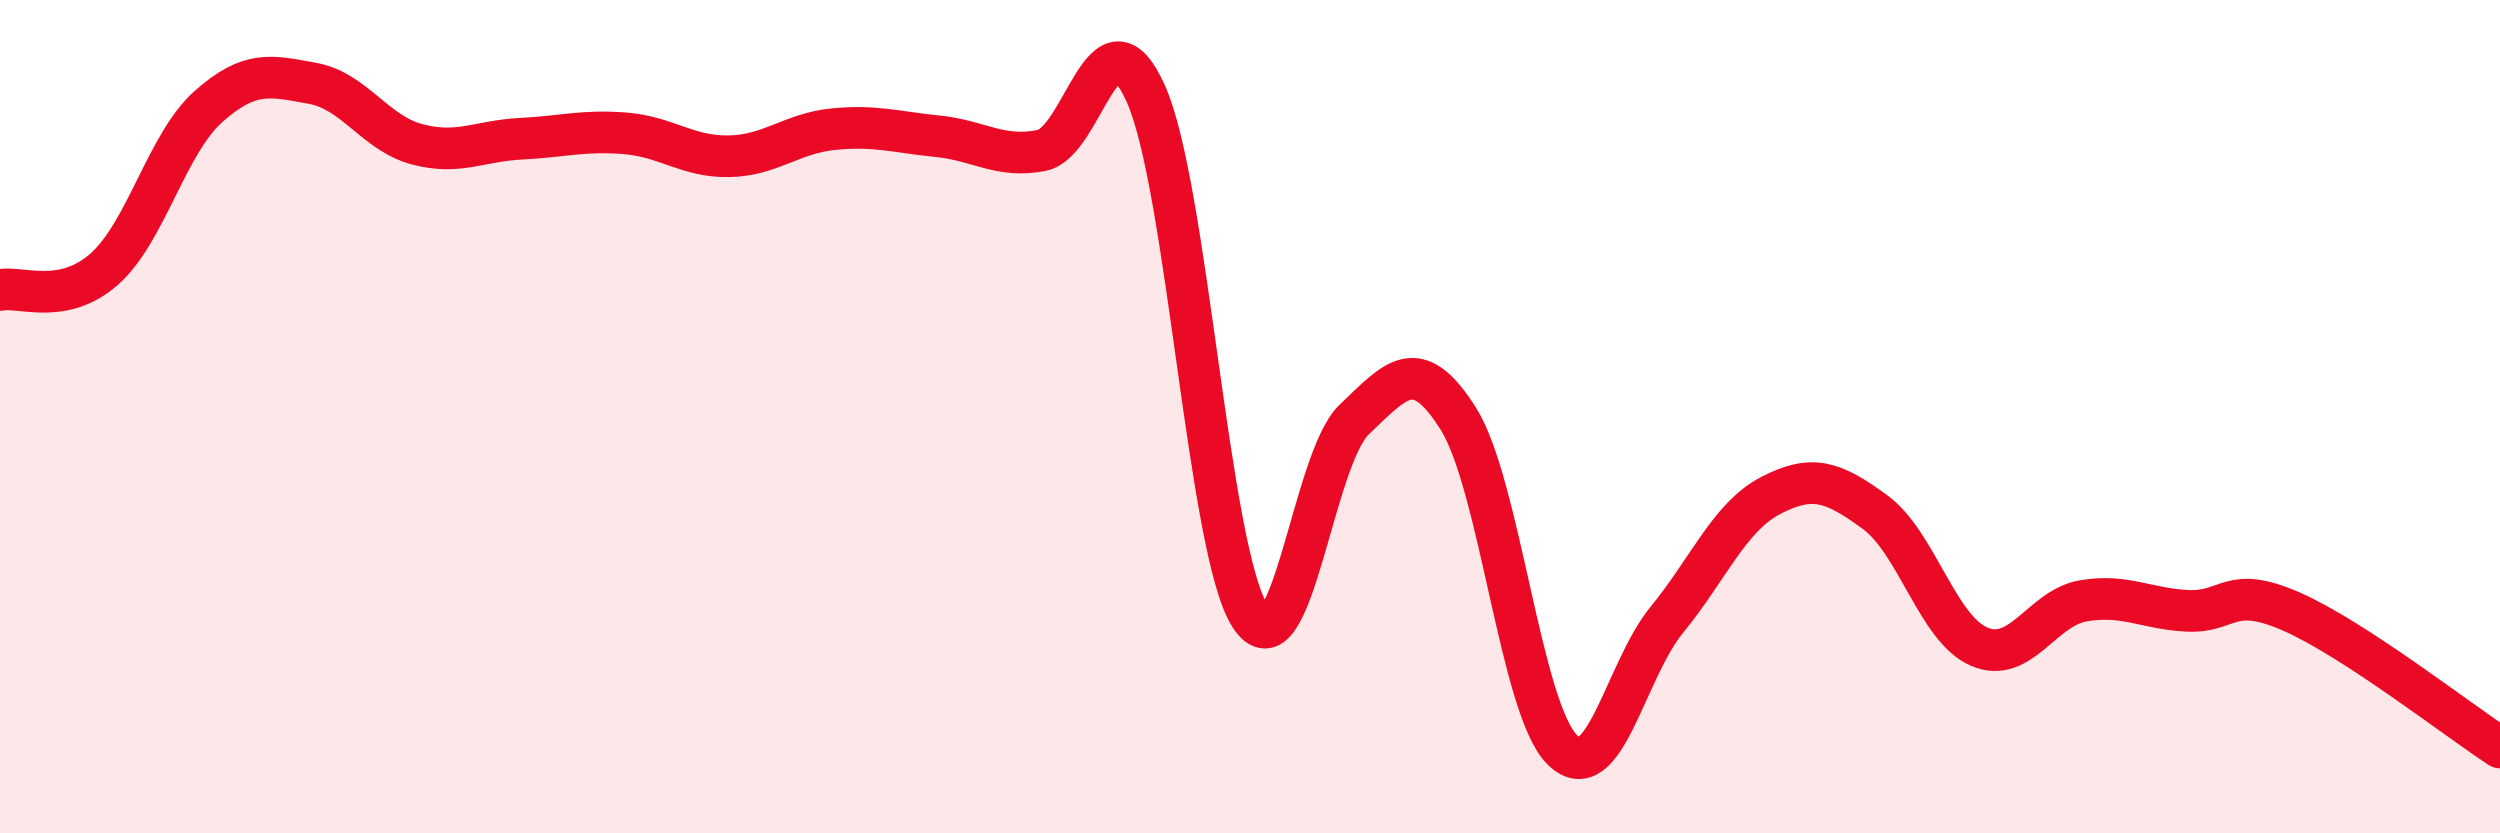
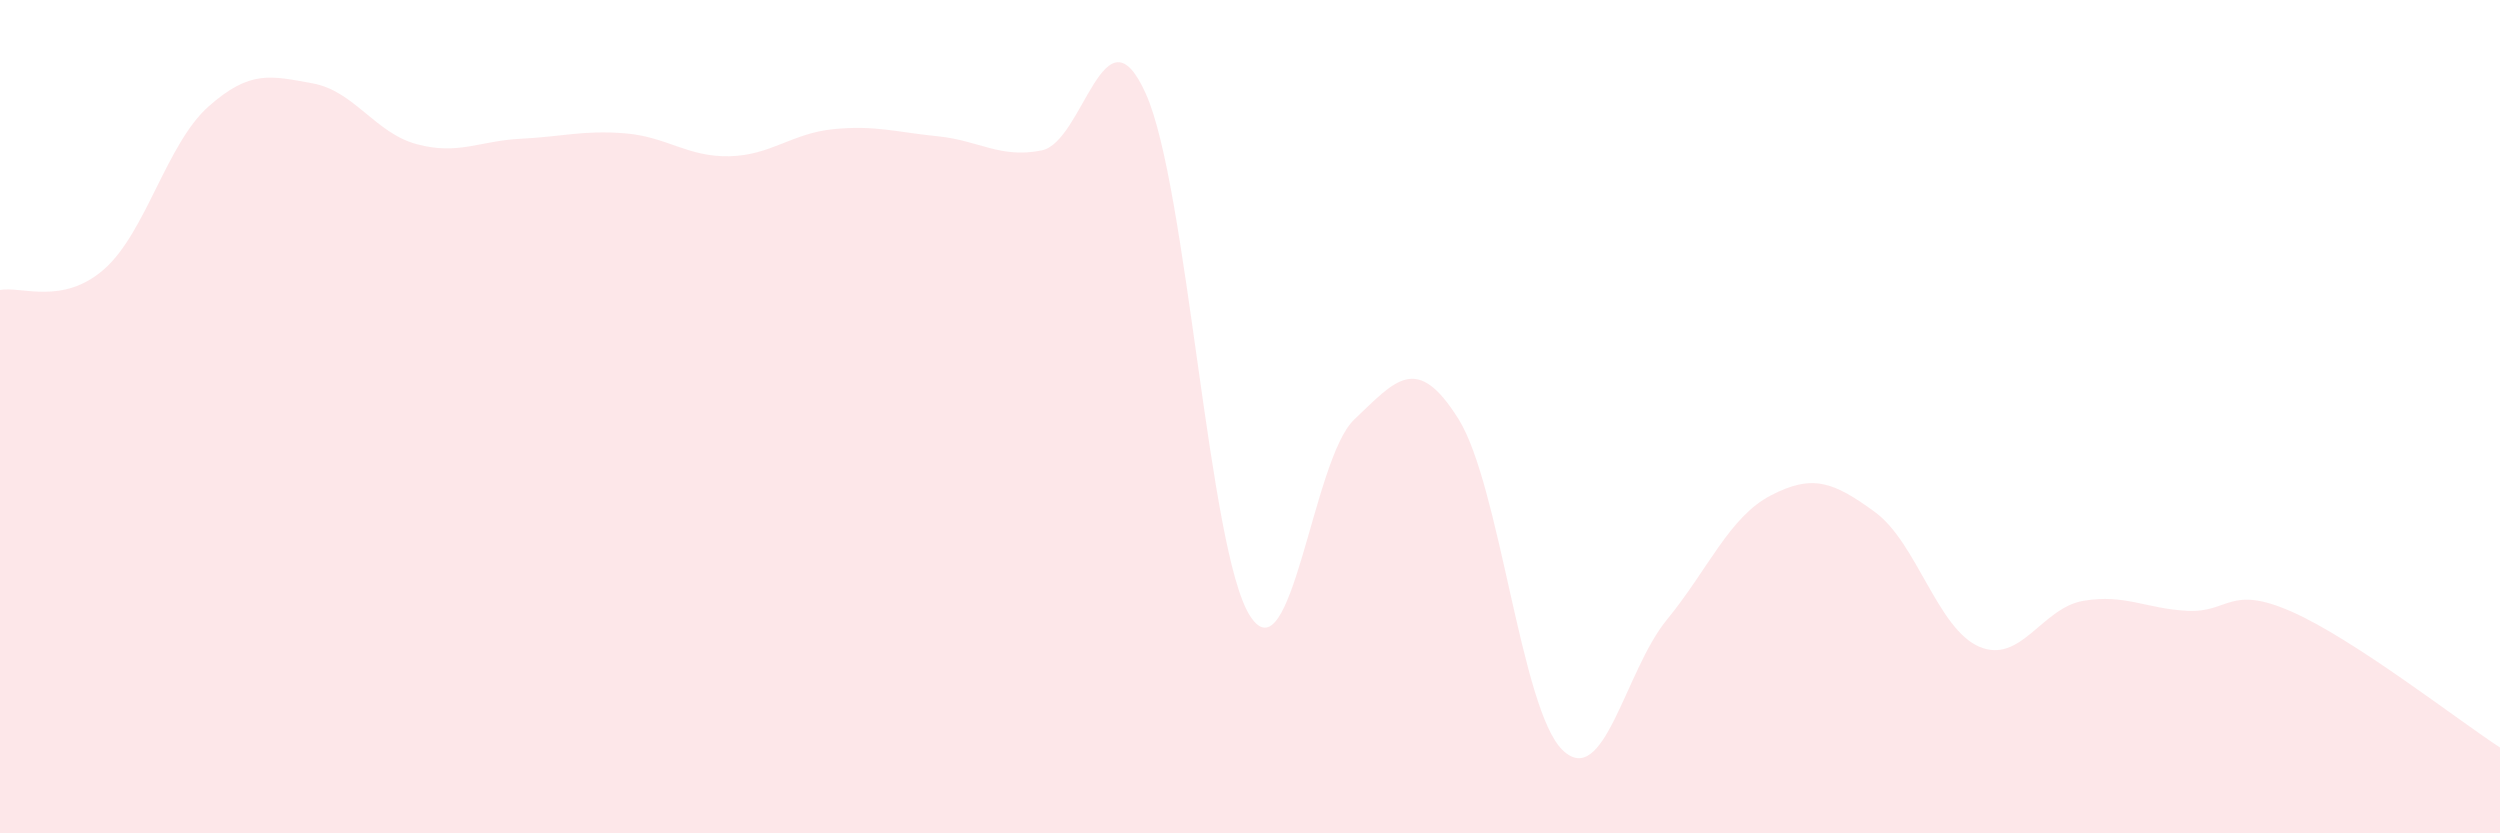
<svg xmlns="http://www.w3.org/2000/svg" width="60" height="20" viewBox="0 0 60 20">
  <path d="M 0,6.96 C 0.5,6.86 1.5,7.34 2.5,6.46 C 3.5,5.58 4,3.45 5,2.56 C 6,1.67 6.5,1.82 7.5,2 C 8.5,2.18 9,3.19 10,3.46 C 11,3.73 11.5,3.38 12.5,3.33 C 13.5,3.28 14,3.12 15,3.2 C 16,3.28 16.5,3.77 17.5,3.75 C 18.5,3.73 19,3.2 20,3.1 C 21,3 21.5,3.17 22.5,3.27 C 23.5,3.37 24,3.81 25,3.61 C 26,3.41 26.5,0.02 27.5,2.25 C 28.5,4.48 29,13.22 30,14.78 C 31,16.34 31.5,11.02 32.5,10.07 C 33.5,9.12 34,8.46 35,10.05 C 36,11.64 36.5,17.03 37.5,18 C 38.5,18.97 39,16.1 40,14.88 C 41,13.66 41.5,12.41 42.5,11.89 C 43.5,11.37 44,11.56 45,12.29 C 46,13.02 46.5,15.09 47.5,15.52 C 48.5,15.95 49,14.59 50,14.42 C 51,14.25 51.5,14.61 52.5,14.66 C 53.5,14.71 53.5,14.02 55,14.68 C 56.5,15.34 59,17.29 60,17.94L60 20L0 20Z" fill="#EB0A25" opacity="0.1" stroke-linecap="round" stroke-linejoin="round" />
-   <path d="M 0,6.96 C 0.5,6.86 1.5,7.34 2.5,6.46 C 3.5,5.58 4,3.45 5,2.56 C 6,1.67 6.5,1.82 7.5,2 C 8.5,2.18 9,3.19 10,3.46 C 11,3.73 11.5,3.38 12.5,3.33 C 13.5,3.28 14,3.12 15,3.2 C 16,3.28 16.5,3.77 17.5,3.75 C 18.5,3.73 19,3.2 20,3.1 C 21,3 21.5,3.17 22.5,3.27 C 23.5,3.37 24,3.81 25,3.61 C 26,3.41 26.5,0.02 27.5,2.25 C 28.5,4.48 29,13.22 30,14.78 C 31,16.34 31.5,11.02 32.5,10.07 C 33.5,9.12 34,8.46 35,10.05 C 36,11.64 36.5,17.03 37.5,18 C 38.5,18.97 39,16.1 40,14.88 C 41,13.66 41.5,12.41 42.5,11.89 C 43.5,11.37 44,11.56 45,12.29 C 46,13.02 46.5,15.09 47.5,15.52 C 48.5,15.95 49,14.59 50,14.42 C 51,14.25 51.5,14.61 52.5,14.66 C 53.5,14.71 53.5,14.02 55,14.68 C 56.5,15.34 59,17.29 60,17.94" stroke="#EB0A25" stroke-width="1" fill="none" stroke-linecap="round" stroke-linejoin="round" />
</svg>